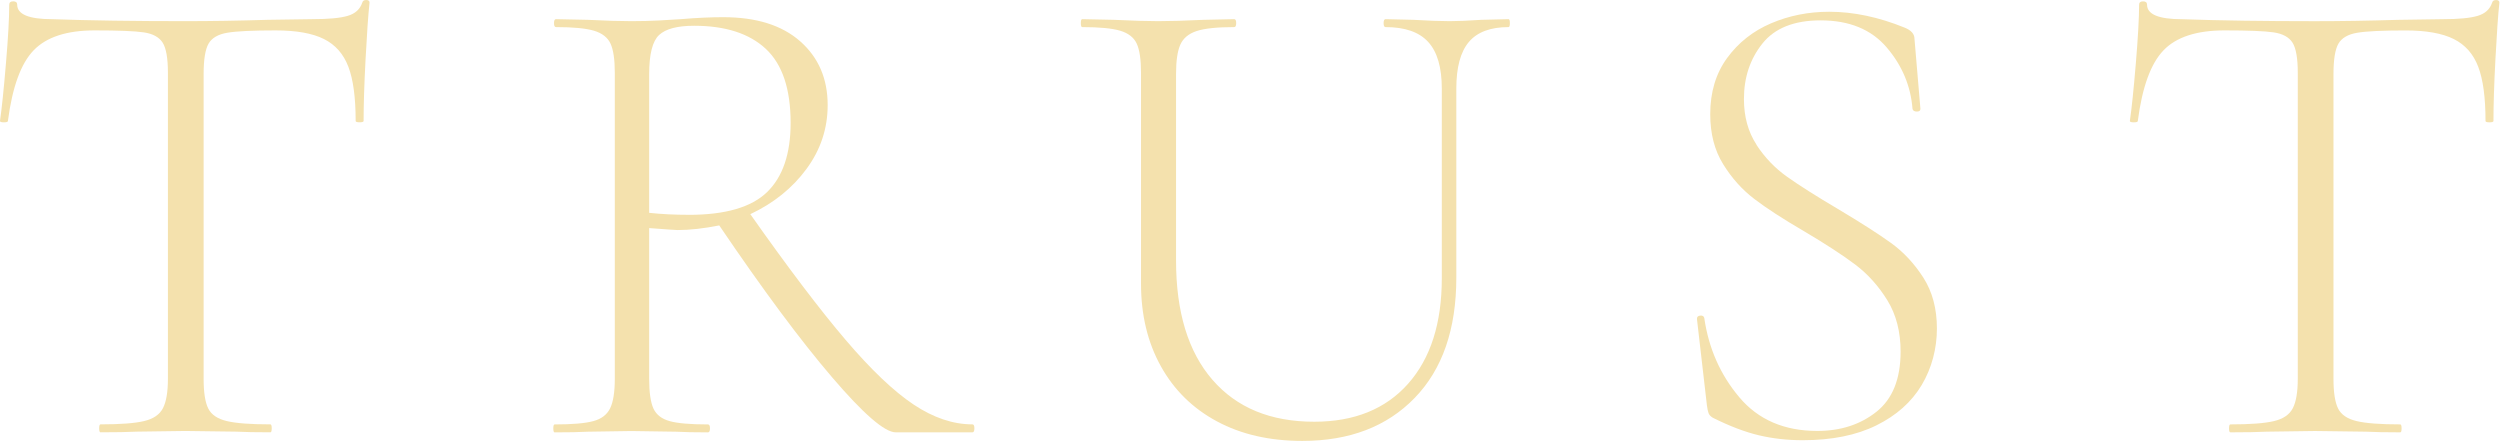
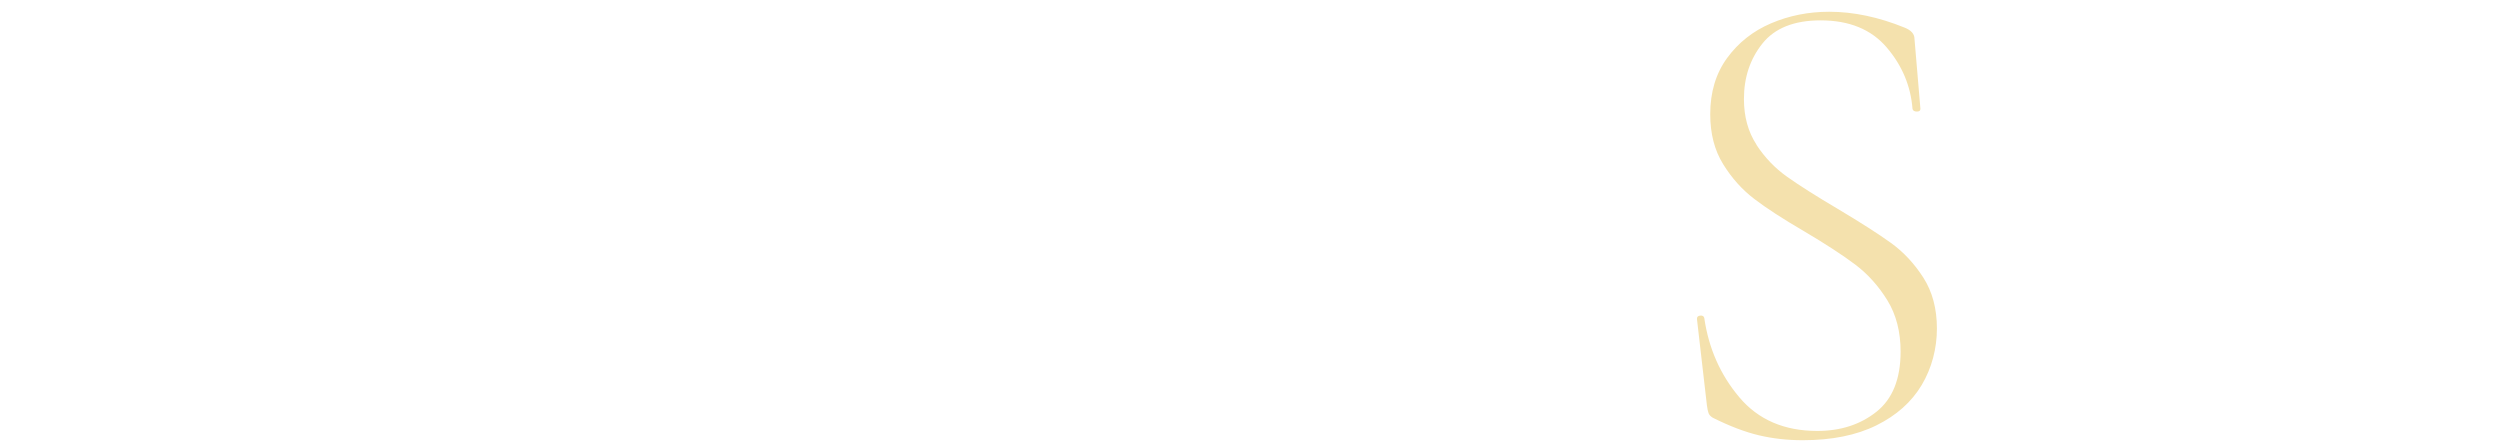
<svg xmlns="http://www.w3.org/2000/svg" width="787" height="139" viewBox="0 0 787 139" fill="none">
  <g clip-path="url(#clip0_67_333)">
-     <path d="M10.61 15.82C6.58 19.98 3.88 27.4 2.49 38.09C2.49 38.37 2.07 38.51 1.24 38.51C0.41 38.51 -0.01 38.37 -0.01 38.09C0.54 34.34 1.17 28.34 1.86 20.09C2.57 11.83 2.91 5.62 2.91 1.46C2.91 0.77 3.33 0.42 4.16 0.42C4.99 0.42 5.41 0.77 5.41 1.46C5.41 4.51 9.08 6.04 16.44 6.04C28.37 6.46 42.31 6.66 58.27 6.66C66.45 6.66 75.13 6.52 84.28 6.24L98.43 6.03C103.42 6.03 107.1 5.69 109.46 4.99C111.82 4.3 113.34 2.91 114.04 0.83C114.18 0.28 114.59 0 115.29 0C115.99 0 116.33 0.28 116.33 0.83C115.91 4.72 115.5 10.65 115.08 18.62C114.66 26.6 114.46 33.08 114.46 38.08C114.46 38.36 114.04 38.5 113.21 38.5C112.38 38.5 111.96 38.36 111.96 38.08C111.96 30.73 111.2 25.04 109.67 21.02C108.14 17 105.58 14.08 101.97 12.28C98.36 10.48 93.3 9.57 86.78 9.57C79.56 9.57 74.5 9.81 71.59 10.3C68.68 10.79 66.7 11.93 65.66 13.73C64.62 15.53 64.1 18.72 64.1 23.3V119.23C64.1 123.53 64.58 126.65 65.56 128.6C66.53 130.54 68.47 131.86 71.39 132.55C74.3 133.25 78.88 133.59 85.12 133.59C85.4 133.59 85.54 134.01 85.54 134.84C85.54 135.67 85.4 136.09 85.12 136.09C80.54 136.09 76.93 136.02 74.3 135.88L58.28 135.67L43.09 135.88C40.31 136.02 36.5 136.09 31.64 136.09C31.36 136.09 31.22 135.67 31.22 134.84C31.22 134.01 31.36 133.59 31.64 133.59C37.88 133.59 42.46 133.25 45.37 132.55C48.28 131.86 50.26 130.51 51.3 128.49C52.34 126.48 52.86 123.39 52.86 119.23V22.89C52.86 18.31 52.3 15.16 51.2 13.42C50.09 11.69 48.11 10.61 45.27 10.19C42.43 9.77 37.26 9.57 29.77 9.57C21.03 9.57 14.65 11.65 10.62 15.81L10.61 15.82Z" fill="#F4E1AD" />
-     <path d="M306.74 134.85C306.74 135.68 306.53 136.1 306.12 136.1H281.98C278.51 136.1 271.81 130.31 261.9 118.72C251.98 107.14 240.15 91.22 226.42 70.96C221.56 71.93 217.19 72.42 213.31 72.42C212.75 72.42 209.77 72.21 204.36 71.8V119.25C204.36 123.55 204.81 126.67 205.71 128.62C206.61 130.56 208.31 131.88 210.81 132.57C213.31 133.27 217.33 133.61 222.88 133.61C223.3 133.61 223.5 134.03 223.5 134.86C223.5 135.69 223.29 136.11 222.88 136.11C218.72 136.11 215.39 136.04 212.89 135.9L198.74 135.69L185.01 135.9C182.51 136.04 179.04 136.11 174.6 136.11C174.32 136.11 174.18 135.69 174.18 134.86C174.18 134.03 174.32 133.61 174.6 133.61C180.15 133.61 184.21 133.27 186.77 132.57C189.34 131.88 191.1 130.53 192.08 128.51C193.05 126.5 193.54 123.41 193.54 119.25V22.89C193.54 18.73 193.09 15.68 192.19 13.73C191.29 11.79 189.55 10.44 186.99 9.67C184.42 8.91 180.44 8.53 175.02 8.53C174.6 8.53 174.4 8.11 174.4 7.28C174.4 6.45 174.61 6.03 175.02 6.03L185.01 6.24C190.56 6.52 195.13 6.66 198.74 6.66C201.79 6.66 204.67 6.59 207.38 6.45C210.09 6.31 212.41 6.17 214.35 6.03C219.34 5.61 223.78 5.41 227.67 5.41C238.08 5.41 246.16 7.94 251.91 13.01C257.66 18.08 260.55 24.77 260.55 33.09C260.55 40.45 258.33 47.14 253.89 53.17C249.45 59.21 243.55 63.96 236.2 67.42C248.13 84.35 258.12 97.53 266.17 106.96C274.21 116.4 281.36 123.19 287.6 127.35C293.84 131.51 300.02 133.59 306.12 133.59C306.54 133.59 306.74 134.01 306.74 134.84V134.85ZM216.84 67.63C228.35 67.63 236.57 65.24 241.5 60.45C246.42 55.66 248.89 48.42 248.89 38.7C248.89 28.02 246.29 20.25 241.09 15.39C235.89 10.54 228.36 8.11 218.51 8.11C213.24 8.11 209.56 9.08 207.48 11.02C205.4 12.96 204.36 17.06 204.36 23.3V67C208.24 67.42 212.4 67.62 216.85 67.62L216.84 67.63Z" fill="#F4E1AD" />
-     <path d="M449.6 13.21C446.76 10.09 442.28 8.53 436.18 8.53C435.76 8.53 435.56 8.11 435.56 7.28C435.56 6.45 435.77 6.03 436.18 6.03L444.92 6.24C449.63 6.52 453.45 6.66 456.37 6.66C458.87 6.66 462.2 6.52 466.36 6.24L474.89 6.03C475.17 6.03 475.31 6.45 475.31 7.28C475.31 8.11 475.17 8.53 474.89 8.53C469.2 8.53 465.04 10.09 462.4 13.21C459.76 16.33 458.45 21.22 458.45 27.88V87.4C458.45 103.63 454.08 116.26 445.34 125.27C436.6 134.29 424.81 138.8 409.96 138.8C399.69 138.8 390.74 136.75 383.12 132.66C375.49 128.57 369.59 122.78 365.43 115.28C361.27 107.79 359.19 99.12 359.19 89.27V22.89C359.19 18.73 358.74 15.68 357.84 13.73C356.94 11.79 355.2 10.44 352.64 9.67C350.07 8.91 346.08 8.53 340.67 8.53C340.39 8.53 340.25 8.11 340.25 7.28C340.25 6.45 340.39 6.03 340.67 6.03L350.66 6.24C356.49 6.52 361.13 6.66 364.6 6.66C368.35 6.66 373.13 6.52 378.96 6.24L388.53 6.03C388.95 6.03 389.15 6.45 389.15 7.28C389.15 8.11 388.94 8.53 388.53 8.53C383.12 8.53 379.17 8.95 376.67 9.78C374.17 10.61 372.47 12.04 371.57 14.05C370.67 16.06 370.22 19.15 370.22 23.31V81.99C370.22 98.22 374.03 110.74 381.67 119.55C389.3 128.36 399.98 132.76 413.72 132.76C426.34 132.76 436.19 128.77 443.27 120.8C450.35 112.82 453.88 101.76 453.88 87.61V27.89C453.88 21.23 452.46 16.34 449.61 13.22L449.6 13.21Z" fill="#F4E1AD" />
    <path d="M552.92 45.57C555.55 49.6 558.78 52.96 562.6 55.66C566.41 58.37 571.72 61.73 578.52 65.75C585.73 70.05 591.32 73.63 595.27 76.47C599.22 79.32 602.62 82.96 605.47 87.4C608.31 91.84 609.74 97.18 609.74 103.42C609.74 109.66 608.14 115.87 604.95 121.21C601.76 126.55 597.01 130.78 590.7 133.9C584.39 137.02 576.65 138.58 567.5 138.58C562.64 138.58 558.03 138.06 553.66 137.02C549.29 135.98 544.47 134.14 539.2 131.51C538.5 131.09 538.06 130.61 537.85 130.05C537.64 129.5 537.47 128.67 537.33 127.55L534.21 100.5V100.29C534.21 99.74 534.55 99.42 535.25 99.35C535.94 99.28 536.36 99.53 536.5 100.08C537.89 109.65 541.56 117.98 547.53 125.05C553.49 132.13 561.68 135.66 572.09 135.66C579.44 135.66 585.65 133.65 590.71 129.62C595.77 125.6 598.31 119.29 598.31 110.68C598.31 104.44 596.92 99.06 594.15 94.55C591.37 90.04 588.01 86.3 584.06 83.31C580.11 80.33 574.73 76.83 567.93 72.8C561.27 68.92 556.03 65.52 552.22 62.6C548.4 59.69 545.14 56.04 542.44 51.67C539.73 47.3 538.38 42.07 538.38 35.96C538.38 29.02 540.15 23.13 543.69 18.27C547.23 13.42 551.84 9.77 557.53 7.34C563.22 4.91 569.32 3.7 575.84 3.7C583.47 3.7 591.38 5.37 599.56 8.69C601.64 9.52 602.68 10.7 602.68 12.23L604.55 34.29C604.55 34.85 604.17 35.12 603.41 35.12C602.65 35.12 602.19 34.84 602.06 34.29C601.5 27.08 598.8 20.63 593.94 14.94C589.08 9.25 582.15 6.41 573.13 6.41C564.81 6.41 558.7 8.84 554.82 13.69C550.93 18.55 548.99 24.37 548.99 31.17C548.99 36.72 550.31 41.51 552.94 45.53L552.92 45.57Z" fill="#F4E1AD" />
-     <path d="M681.1 15.82C677.07 19.98 674.37 27.4 672.98 38.09C672.98 38.37 672.56 38.51 671.73 38.51C670.9 38.51 670.48 38.37 670.48 38.09C671.03 34.34 671.66 28.34 672.35 20.09C673.04 11.84 673.39 5.63 673.39 1.47C673.39 0.78 673.81 0.43 674.64 0.43C675.47 0.43 675.89 0.78 675.89 1.47C675.89 4.52 679.56 6.05 686.92 6.05C698.85 6.47 712.79 6.67 728.75 6.67C736.93 6.67 745.61 6.53 754.76 6.25L768.91 6.04C773.9 6.04 777.58 5.7 779.94 5C782.3 4.31 783.82 2.92 784.52 0.84C784.66 0.29 785.07 0.01 785.77 0.01C786.47 0.01 786.81 0.29 786.81 0.84C786.39 4.73 785.98 10.66 785.56 18.63C785.14 26.61 784.94 33.09 784.94 38.09C784.94 38.37 784.52 38.51 783.69 38.51C782.86 38.51 782.44 38.37 782.44 38.09C782.44 30.74 781.68 25.05 780.15 21.03C778.62 17.01 776.06 14.09 772.45 12.29C768.84 10.49 763.78 9.58 757.26 9.58C750.04 9.58 744.98 9.82 742.07 10.31C739.16 10.8 737.18 11.94 736.14 13.74C735.1 15.54 734.58 18.73 734.58 23.31V119.24C734.58 123.54 735.06 126.66 736.04 128.61C737.01 130.55 738.95 131.87 741.87 132.56C744.78 133.26 749.36 133.6 755.6 133.6C755.88 133.6 756.02 134.02 756.02 134.85C756.02 135.68 755.88 136.1 755.6 136.1C751.02 136.1 747.41 136.03 744.78 135.89L728.76 135.68L713.57 135.89C710.79 136.03 706.98 136.1 702.12 136.1C701.84 136.1 701.7 135.68 701.7 134.85C701.7 134.02 701.84 133.6 702.12 133.6C708.36 133.6 712.94 133.26 715.85 132.56C718.76 131.87 720.74 130.52 721.78 128.5C722.82 126.49 723.34 123.4 723.34 119.24V22.89C723.34 18.31 722.78 15.16 721.68 13.42C720.57 11.69 718.59 10.61 715.75 10.19C712.91 9.77 707.74 9.57 700.25 9.57C691.51 9.57 685.13 11.65 681.1 15.81V15.82Z" fill="#F4E1AD" />
  </g>
  <defs>
    <clipPath id="clip0_67_333">
      <rect width="786.82" height="138.8" fill="white" />
    </clipPath>
  </defs>
</svg>